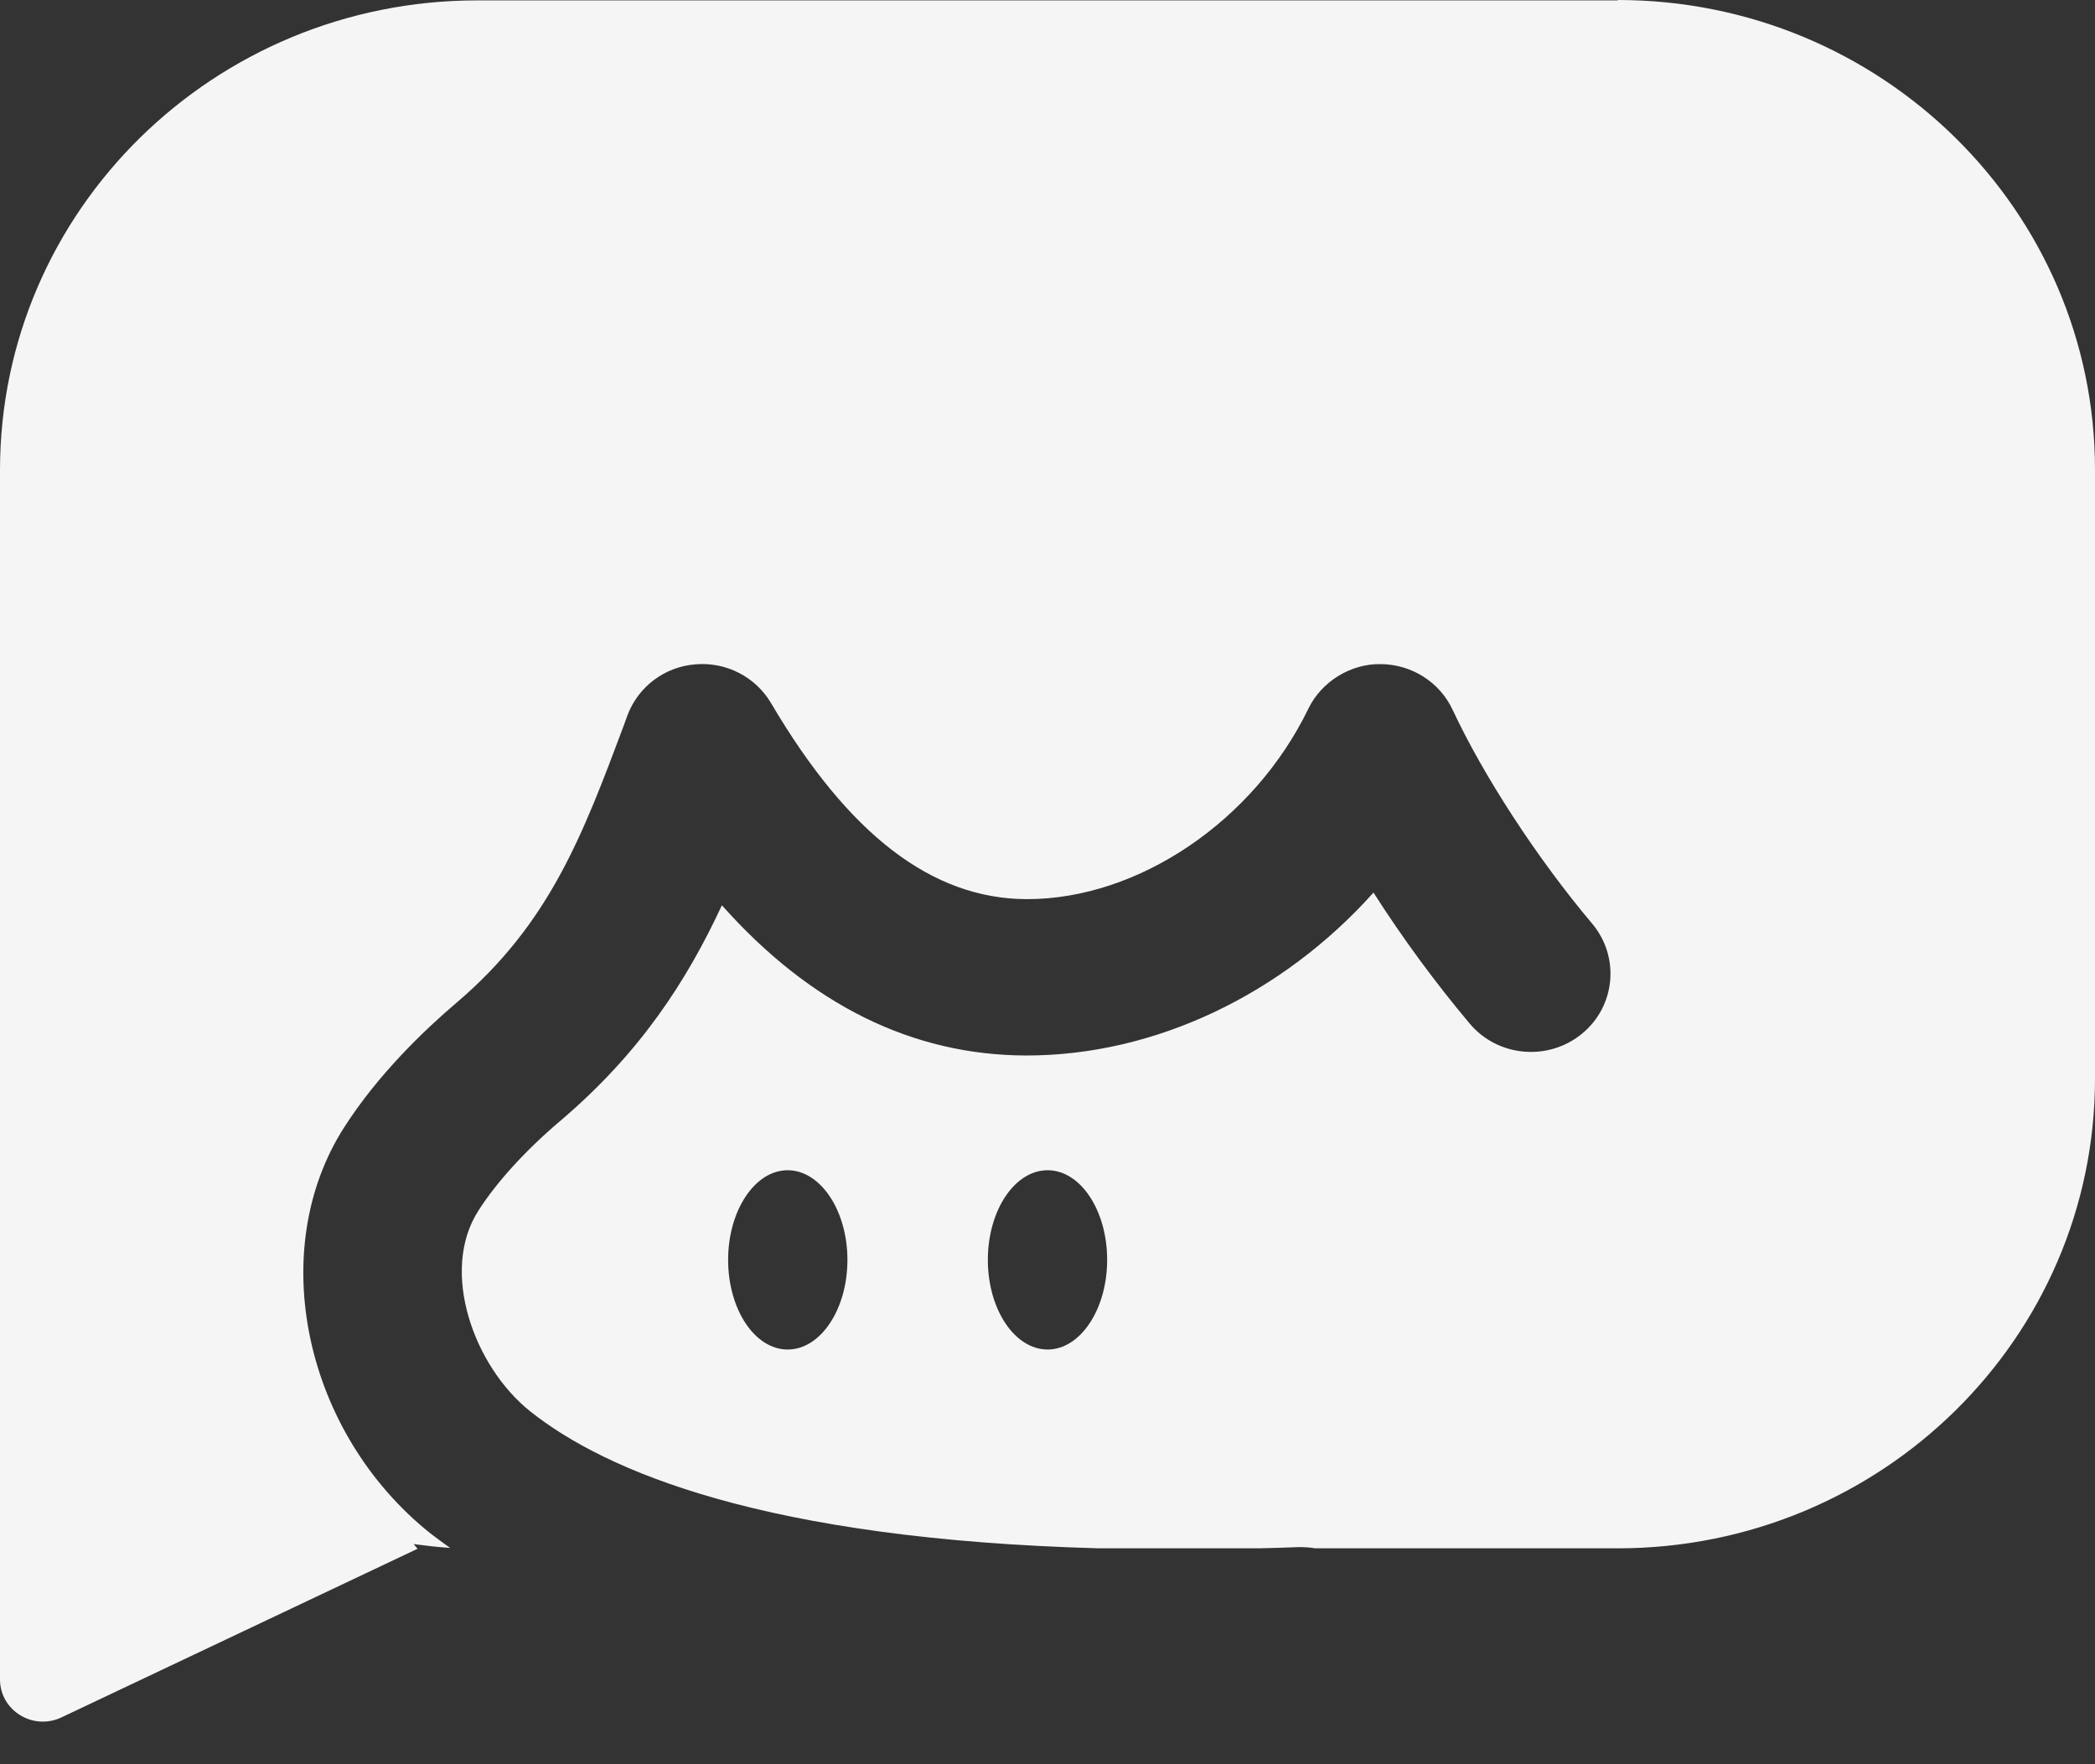
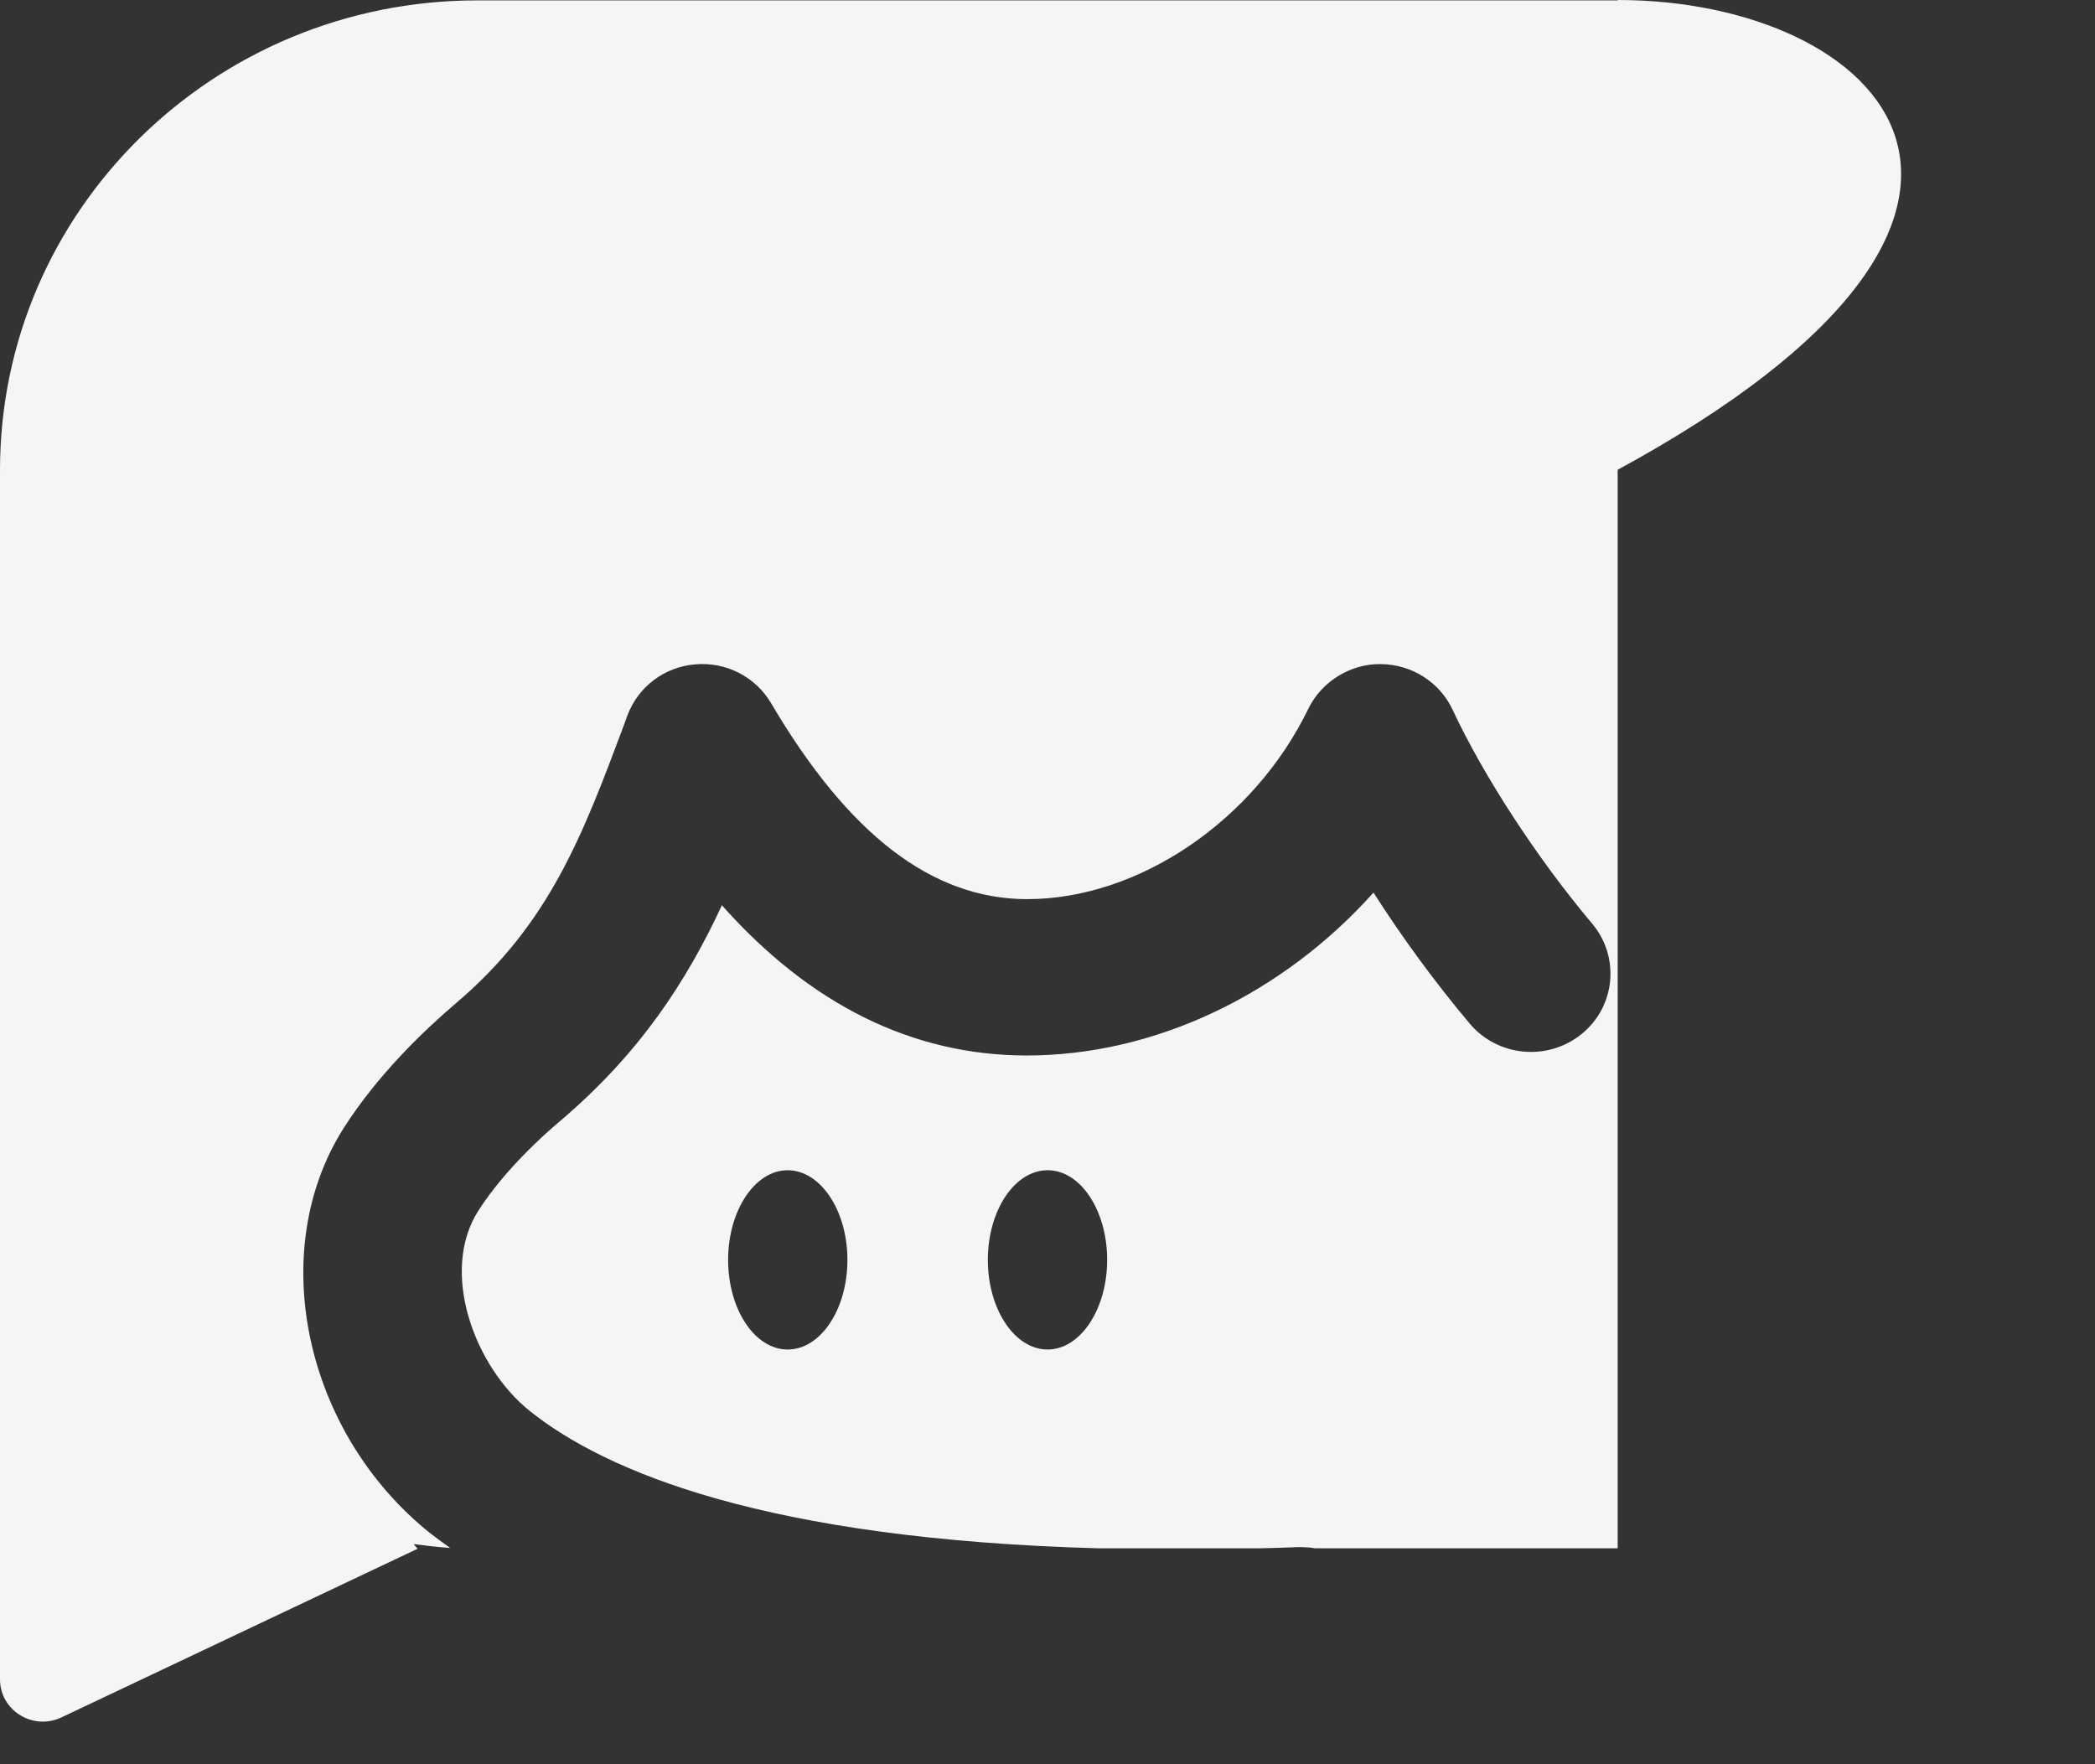
<svg xmlns="http://www.w3.org/2000/svg" width="38" height="32" viewBox="0 0 38 32" fill="none">
  <rect x="0" y="0" width="38" height="32" fill="#333333" stroke="none" />
-   <path d="M29.346 0.007H8.658C3.876 0.007 0 3.822 0 8.528V30.462C0 31.025 0.598 31.395 1.114 31.151L7.574 28.092L7.503 28.007C7.721 28.036 7.943 28.062 8.165 28.077C8.045 27.992 7.924 27.903 7.808 27.814C5.516 25.985 4.813 22.682 6.242 20.449C6.856 19.49 7.687 18.693 8.278 18.19C9.968 16.753 10.566 15.157 11.322 13.139L11.382 12.972C11.578 12.454 12.056 12.094 12.613 12.05C13.17 12.002 13.704 12.276 13.986 12.754C15.39 15.138 16.902 16.301 18.618 16.309H18.629C20.65 16.309 22.746 14.89 23.732 12.854C23.973 12.357 24.507 12.035 25.045 12.046C25.605 12.05 26.113 12.372 26.347 12.872C26.915 14.087 27.886 15.575 28.879 16.753C29.387 17.357 29.304 18.253 28.691 18.753C28.078 19.253 27.167 19.171 26.659 18.567C26.042 17.834 25.44 17.016 24.913 16.19C23.273 18.023 20.962 19.149 18.607 19.145C16.545 19.138 14.697 18.223 13.094 16.42C12.459 17.786 11.616 19.097 10.159 20.334C9.535 20.863 9.008 21.441 8.677 21.96C7.973 23.056 8.594 24.785 9.618 25.6C10.991 26.692 13.877 27.918 19.935 28.084H22.836C23.073 28.077 23.31 28.073 23.555 28.062C23.656 28.062 23.758 28.066 23.856 28.084H29.342C34.124 28.084 38 24.27 38 19.564V8.521C38 3.814 34.124 0 29.342 0L29.346 0.007ZM14.287 24.478C13.689 24.478 13.207 23.748 13.207 22.852C13.207 21.956 13.693 21.226 14.287 21.226C14.882 21.226 15.371 21.956 15.371 22.852C15.371 23.748 14.885 24.478 14.287 24.478ZM19.002 24.478C18.404 24.478 17.918 23.748 17.918 22.852C17.918 21.956 18.404 21.226 19.002 21.226C19.6 21.226 20.082 21.956 20.082 22.852C20.082 23.748 19.596 24.478 19.002 24.478Z" fill="#F5F5F5" />
+   <path d="M29.346 0.007H8.658C3.876 0.007 0 3.822 0 8.528V30.462C0 31.025 0.598 31.395 1.114 31.151L7.574 28.092L7.503 28.007C7.721 28.036 7.943 28.062 8.165 28.077C8.045 27.992 7.924 27.903 7.808 27.814C5.516 25.985 4.813 22.682 6.242 20.449C6.856 19.49 7.687 18.693 8.278 18.19C9.968 16.753 10.566 15.157 11.322 13.139L11.382 12.972C11.578 12.454 12.056 12.094 12.613 12.05C13.17 12.002 13.704 12.276 13.986 12.754C15.39 15.138 16.902 16.301 18.618 16.309H18.629C20.65 16.309 22.746 14.89 23.732 12.854C23.973 12.357 24.507 12.035 25.045 12.046C25.605 12.05 26.113 12.372 26.347 12.872C26.915 14.087 27.886 15.575 28.879 16.753C29.387 17.357 29.304 18.253 28.691 18.753C28.078 19.253 27.167 19.171 26.659 18.567C26.042 17.834 25.44 17.016 24.913 16.19C23.273 18.023 20.962 19.149 18.607 19.145C16.545 19.138 14.697 18.223 13.094 16.42C12.459 17.786 11.616 19.097 10.159 20.334C9.535 20.863 9.008 21.441 8.677 21.96C7.973 23.056 8.594 24.785 9.618 25.6C10.991 26.692 13.877 27.918 19.935 28.084H22.836C23.073 28.077 23.31 28.073 23.555 28.062C23.656 28.062 23.758 28.066 23.856 28.084H29.342V8.521C38 3.814 34.124 0 29.342 0L29.346 0.007ZM14.287 24.478C13.689 24.478 13.207 23.748 13.207 22.852C13.207 21.956 13.693 21.226 14.287 21.226C14.882 21.226 15.371 21.956 15.371 22.852C15.371 23.748 14.885 24.478 14.287 24.478ZM19.002 24.478C18.404 24.478 17.918 23.748 17.918 22.852C17.918 21.956 18.404 21.226 19.002 21.226C19.6 21.226 20.082 21.956 20.082 22.852C20.082 23.748 19.596 24.478 19.002 24.478Z" fill="#F5F5F5" />
</svg>